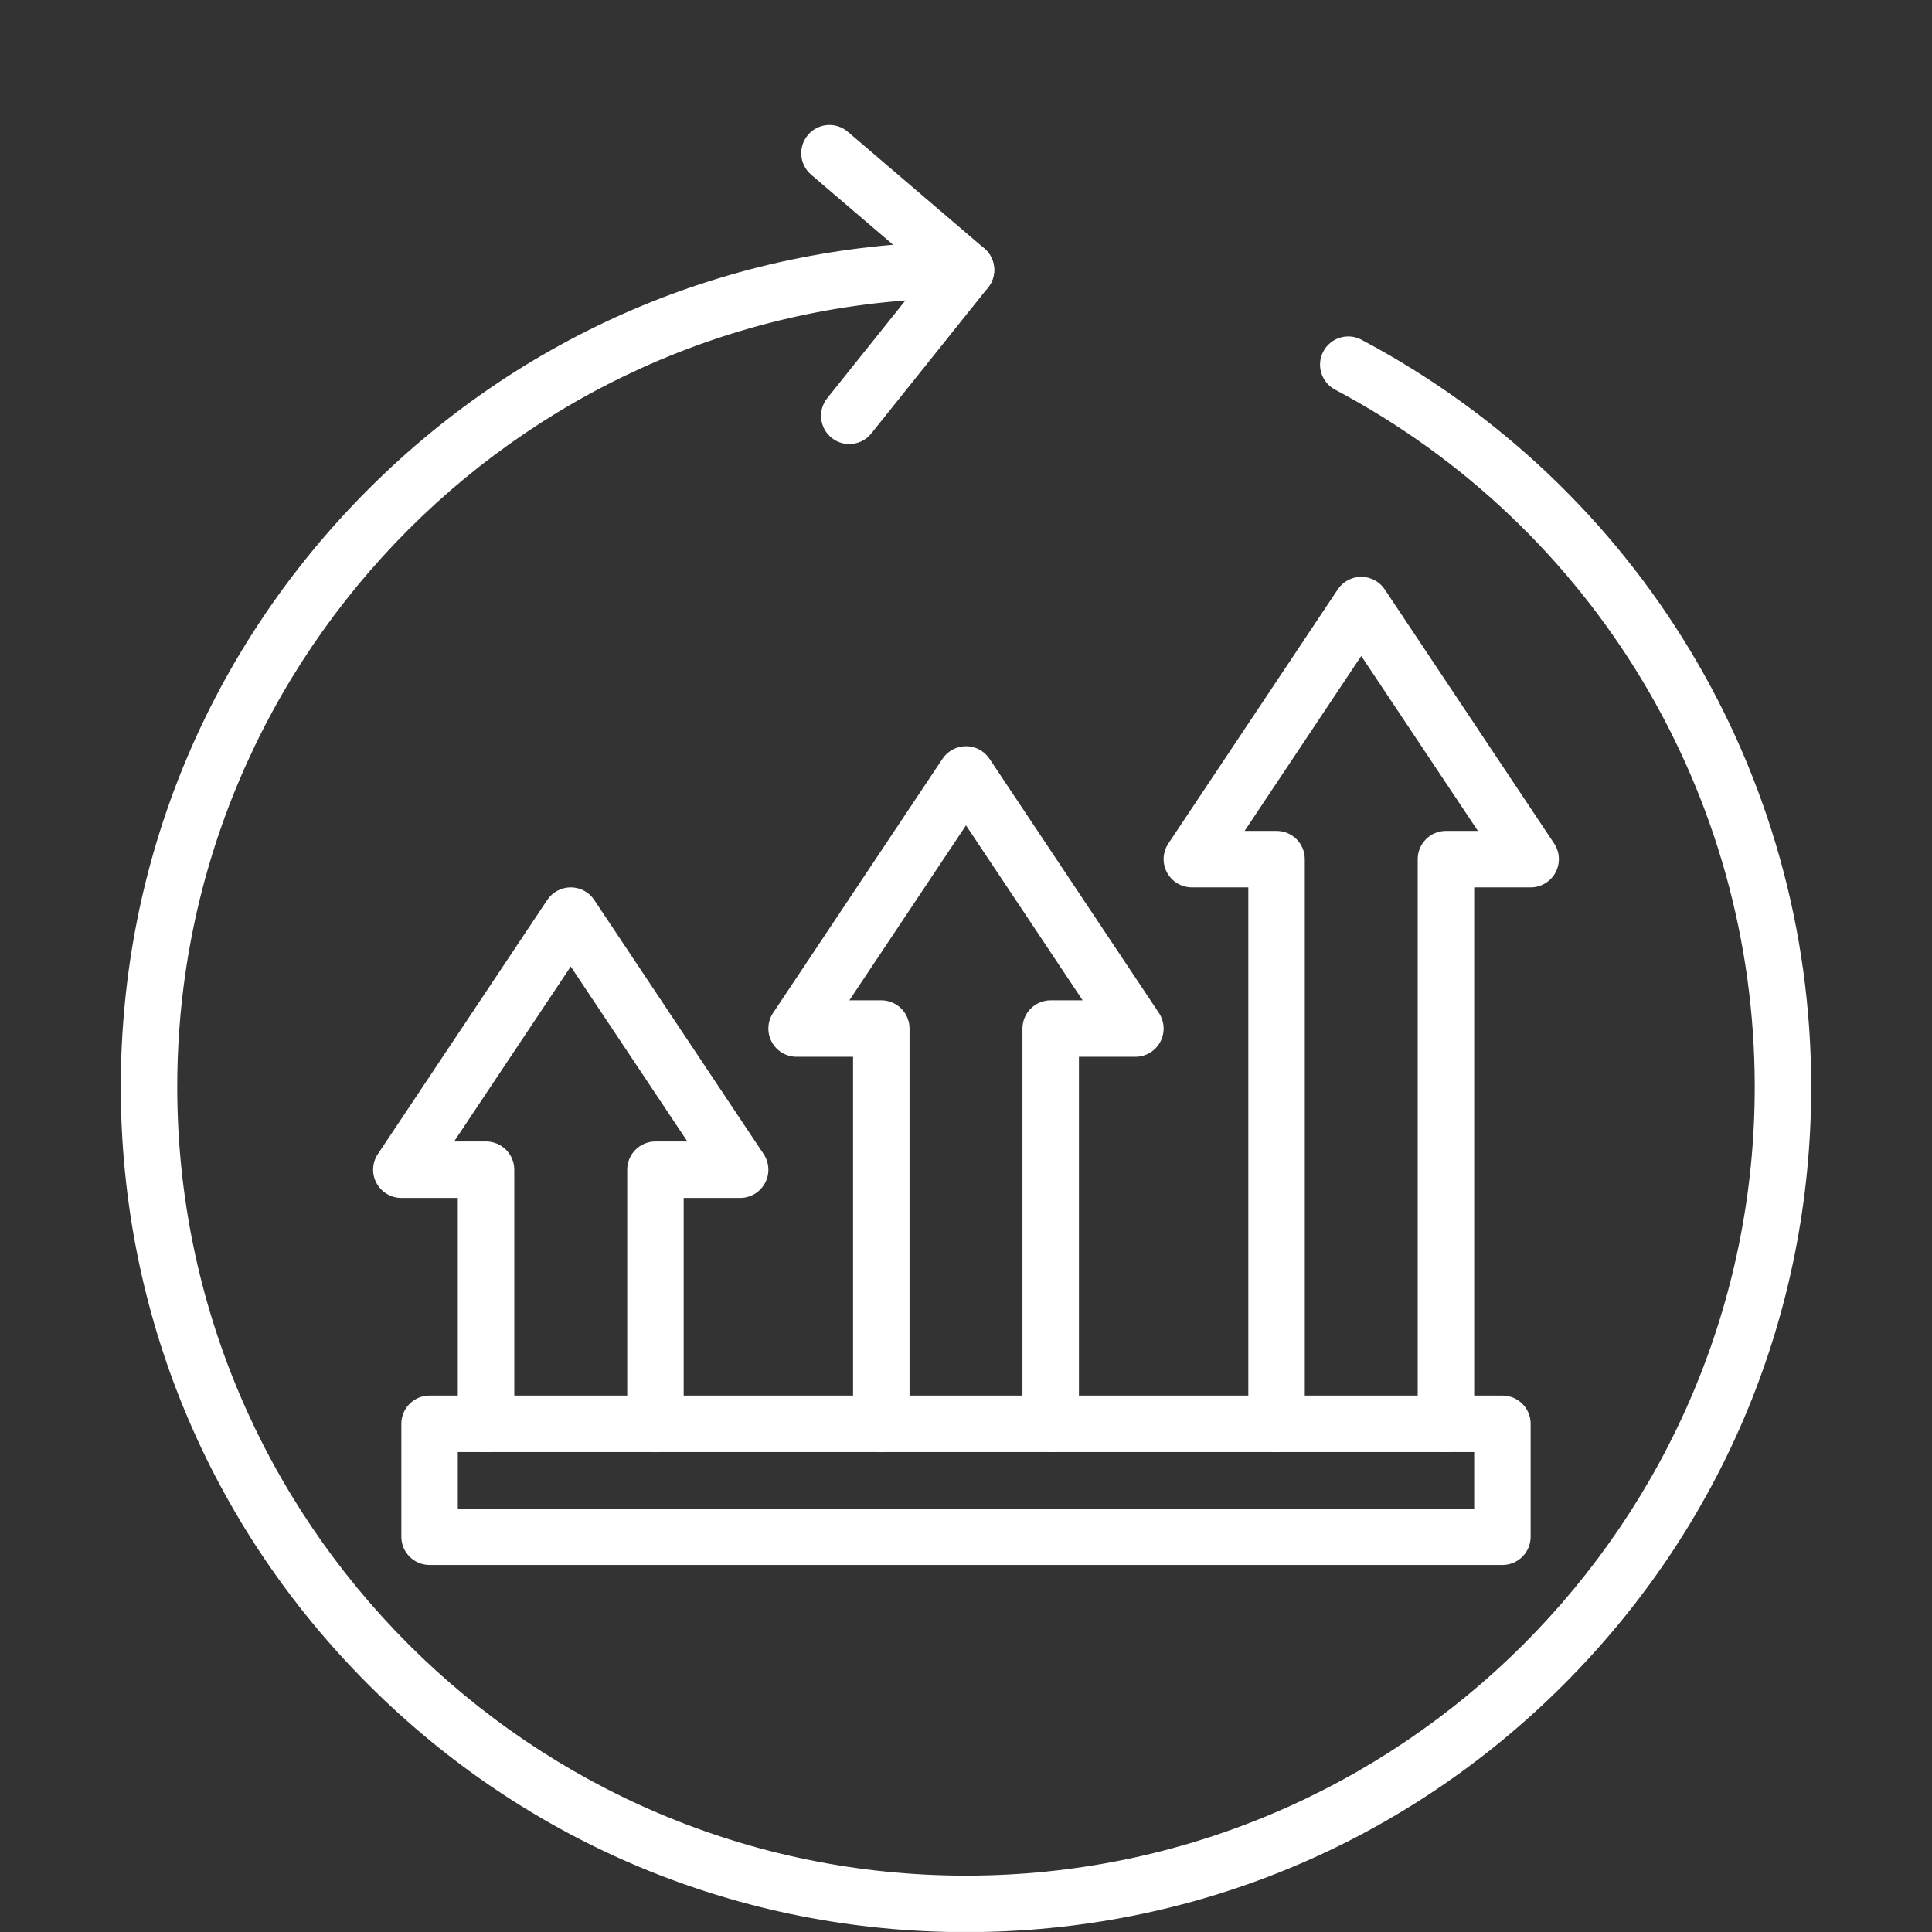
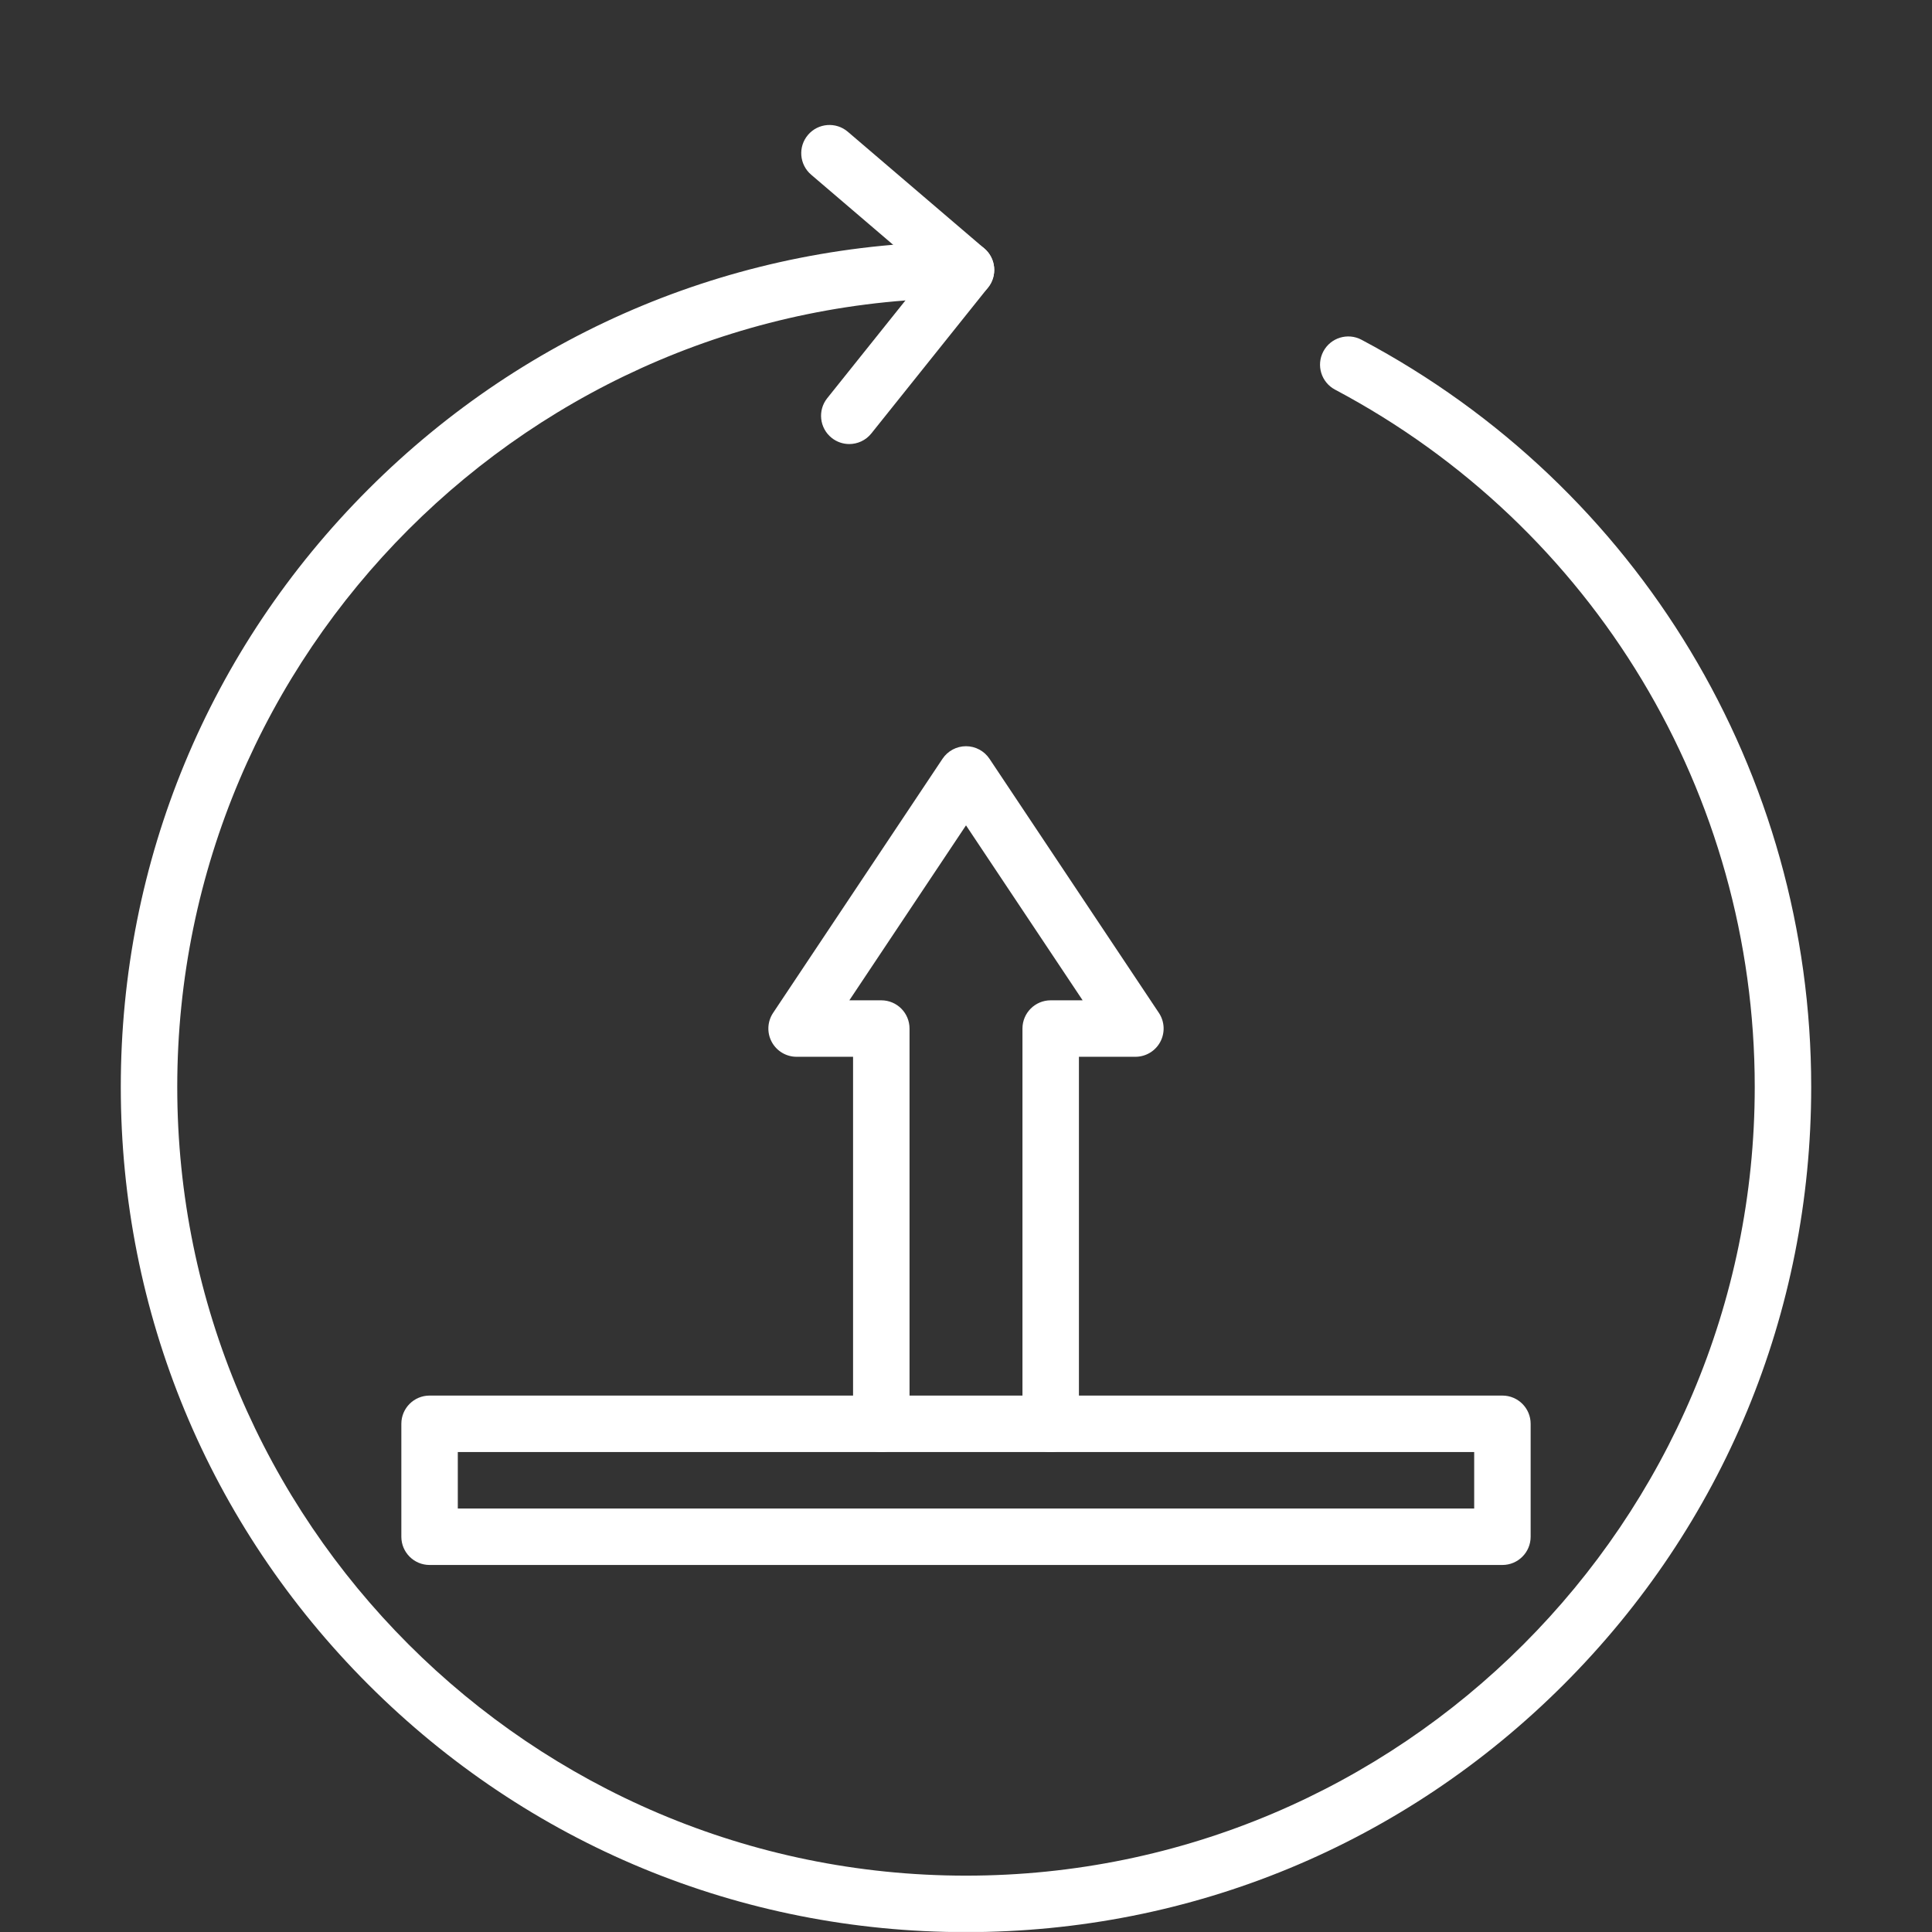
<svg xmlns="http://www.w3.org/2000/svg" width="1080" zoomAndPan="magnify" viewBox="0 0 810 810" height="1080" preserveAspectRatio="xMidYMid meet" version="1.0">
  <rect x="0" y="0" width="810" height="810" fill="#333333" stroke="none" />
  <defs>
    <clipPath id="dedce0b7ae">
      <path d="M 50.629 101 L 759.379 101 L 759.379 809.973 L 50.629 809.973 Z M 50.629 101 " clip-rule="nonzero" />
    </clipPath>
  </defs>
  <g clip-path="url(#dedce0b7ae)">
    <path fill="#ffffff" d="M 405 810.051 C 310.348 810.051 221.359 773.188 154.43 706.262 C 87.5 639.328 50.641 550.344 50.641 455.691 C 50.641 361.039 87.5 272.051 154.43 205.121 C 221.359 138.191 310.348 101.332 405 101.332 C 411.535 101.332 416.836 106.633 416.836 113.168 C 416.836 119.707 411.535 125.004 405 125.004 C 222.66 125.004 74.312 273.352 74.312 455.691 C 74.312 638.031 222.66 786.375 405 786.375 C 587.34 786.375 735.684 638.031 735.684 455.691 C 735.684 332.93 668.258 220.914 559.719 163.352 C 553.945 160.289 551.746 153.125 554.809 147.352 C 557.871 141.574 565.039 139.375 570.809 142.438 C 687.109 204.113 759.355 324.145 759.355 455.691 C 759.355 550.344 722.5 639.328 655.566 706.262 C 588.637 773.188 499.648 810.051 405 810.051 Z M 405 810.051 " fill-opacity="1" fill-rule="nonzero" />
  </g>
  <path fill="#ffffff" d="M 356.059 186.168 C 353.465 186.168 350.855 185.32 348.672 183.574 C 343.566 179.492 342.742 172.043 346.824 166.938 L 388.598 114.719 L 340.07 73.234 C 335.102 68.984 334.516 61.512 338.762 56.547 C 343.012 51.574 350.48 50.992 355.449 55.238 L 412.688 104.168 C 417.543 108.32 418.23 115.574 414.242 120.562 L 365.309 181.727 C 362.973 184.648 359.531 186.168 356.059 186.168 Z M 356.059 186.168 " fill-opacity="1" fill-rule="nonzero" />
-   <path fill="#ffffff" d="M 274.797 608.773 C 268.258 608.773 262.961 603.473 262.961 596.938 L 262.961 490.406 C 262.961 483.871 268.258 478.57 274.797 478.57 L 288.188 478.57 L 239.285 405.215 L 190.383 478.57 L 203.777 478.57 C 210.312 478.57 215.613 483.871 215.613 490.406 L 215.613 596.938 C 215.613 603.473 210.312 608.773 203.777 608.773 C 197.238 608.773 191.938 603.473 191.938 596.938 L 191.938 502.246 L 168.266 502.246 C 163.902 502.246 159.891 499.84 157.832 495.992 C 155.77 492.145 155.996 487.473 158.418 483.84 L 229.438 377.312 C 231.633 374.02 235.328 372.039 239.285 372.039 C 243.242 372.039 246.941 374.02 249.133 377.312 L 320.152 483.84 C 322.574 487.473 322.801 492.145 320.742 495.992 C 318.68 499.84 314.672 502.246 310.305 502.246 L 286.633 502.246 L 286.633 596.938 C 286.633 603.473 281.332 608.773 274.797 608.773 Z M 274.797 608.773 " fill-opacity="1" fill-rule="nonzero" />
  <path fill="#ffffff" d="M 440.508 608.773 C 433.973 608.773 428.672 603.473 428.672 596.938 L 428.672 431.223 C 428.672 424.688 433.973 419.387 440.508 419.387 L 453.902 419.387 L 405 346.035 L 356.094 419.387 L 369.488 419.387 C 376.023 419.387 381.324 424.688 381.324 431.223 L 381.324 596.938 C 381.324 603.473 376.023 608.773 369.488 608.773 C 362.953 608.773 357.652 603.473 357.652 596.938 L 357.652 443.062 L 333.98 443.062 C 329.613 443.062 325.602 440.66 323.543 436.809 C 321.484 432.961 321.707 428.289 324.129 424.656 L 395.148 318.129 C 397.344 314.836 401.039 312.855 405 312.855 C 408.957 312.855 412.652 314.836 414.848 318.129 L 485.867 424.656 C 488.289 428.289 488.512 432.961 486.453 436.809 C 484.395 440.66 480.383 443.062 476.02 443.062 L 452.344 443.062 L 452.344 596.938 C 452.344 603.473 447.047 608.773 440.508 608.773 Z M 440.508 608.773 " fill-opacity="1" fill-rule="nonzero" />
-   <path fill="#ffffff" d="M 606.223 608.773 C 599.684 608.773 594.383 603.473 594.383 596.938 L 594.383 360.203 C 594.383 353.668 599.684 348.367 606.223 348.367 L 619.613 348.367 L 570.711 275.016 L 521.809 348.367 L 535.203 348.367 C 541.738 348.367 547.039 353.668 547.039 360.203 L 547.039 596.938 C 547.039 603.473 541.738 608.773 535.203 608.773 C 528.664 608.773 523.363 603.473 523.363 596.938 L 523.363 372.043 L 499.691 372.043 C 495.328 372.043 491.316 369.637 489.254 365.789 C 487.195 361.941 487.422 357.27 489.844 353.641 L 560.863 247.109 C 563.055 243.816 566.75 241.84 570.711 241.84 C 574.668 241.84 578.363 243.816 580.559 247.109 L 651.578 353.641 C 654 357.273 654.223 361.941 652.164 365.789 C 650.105 369.637 646.094 372.043 641.73 372.043 L 618.059 372.043 L 618.059 596.938 C 618.059 603.473 612.758 608.773 606.223 608.773 Z M 606.223 608.773 " fill-opacity="1" fill-rule="nonzero" />
  <path fill="#ffffff" d="M 629.895 656.121 L 180.102 656.121 C 173.566 656.121 168.266 650.82 168.266 644.285 L 168.266 596.938 C 168.266 590.402 173.566 585.102 180.102 585.102 L 629.895 585.102 C 636.43 585.102 641.73 590.402 641.73 596.938 L 641.73 644.285 C 641.73 650.82 636.43 656.121 629.895 656.121 Z M 191.938 632.445 L 618.059 632.445 L 618.059 608.773 L 191.938 608.773 Z M 191.938 632.445 " fill-opacity="1" fill-rule="nonzero" />
</svg>